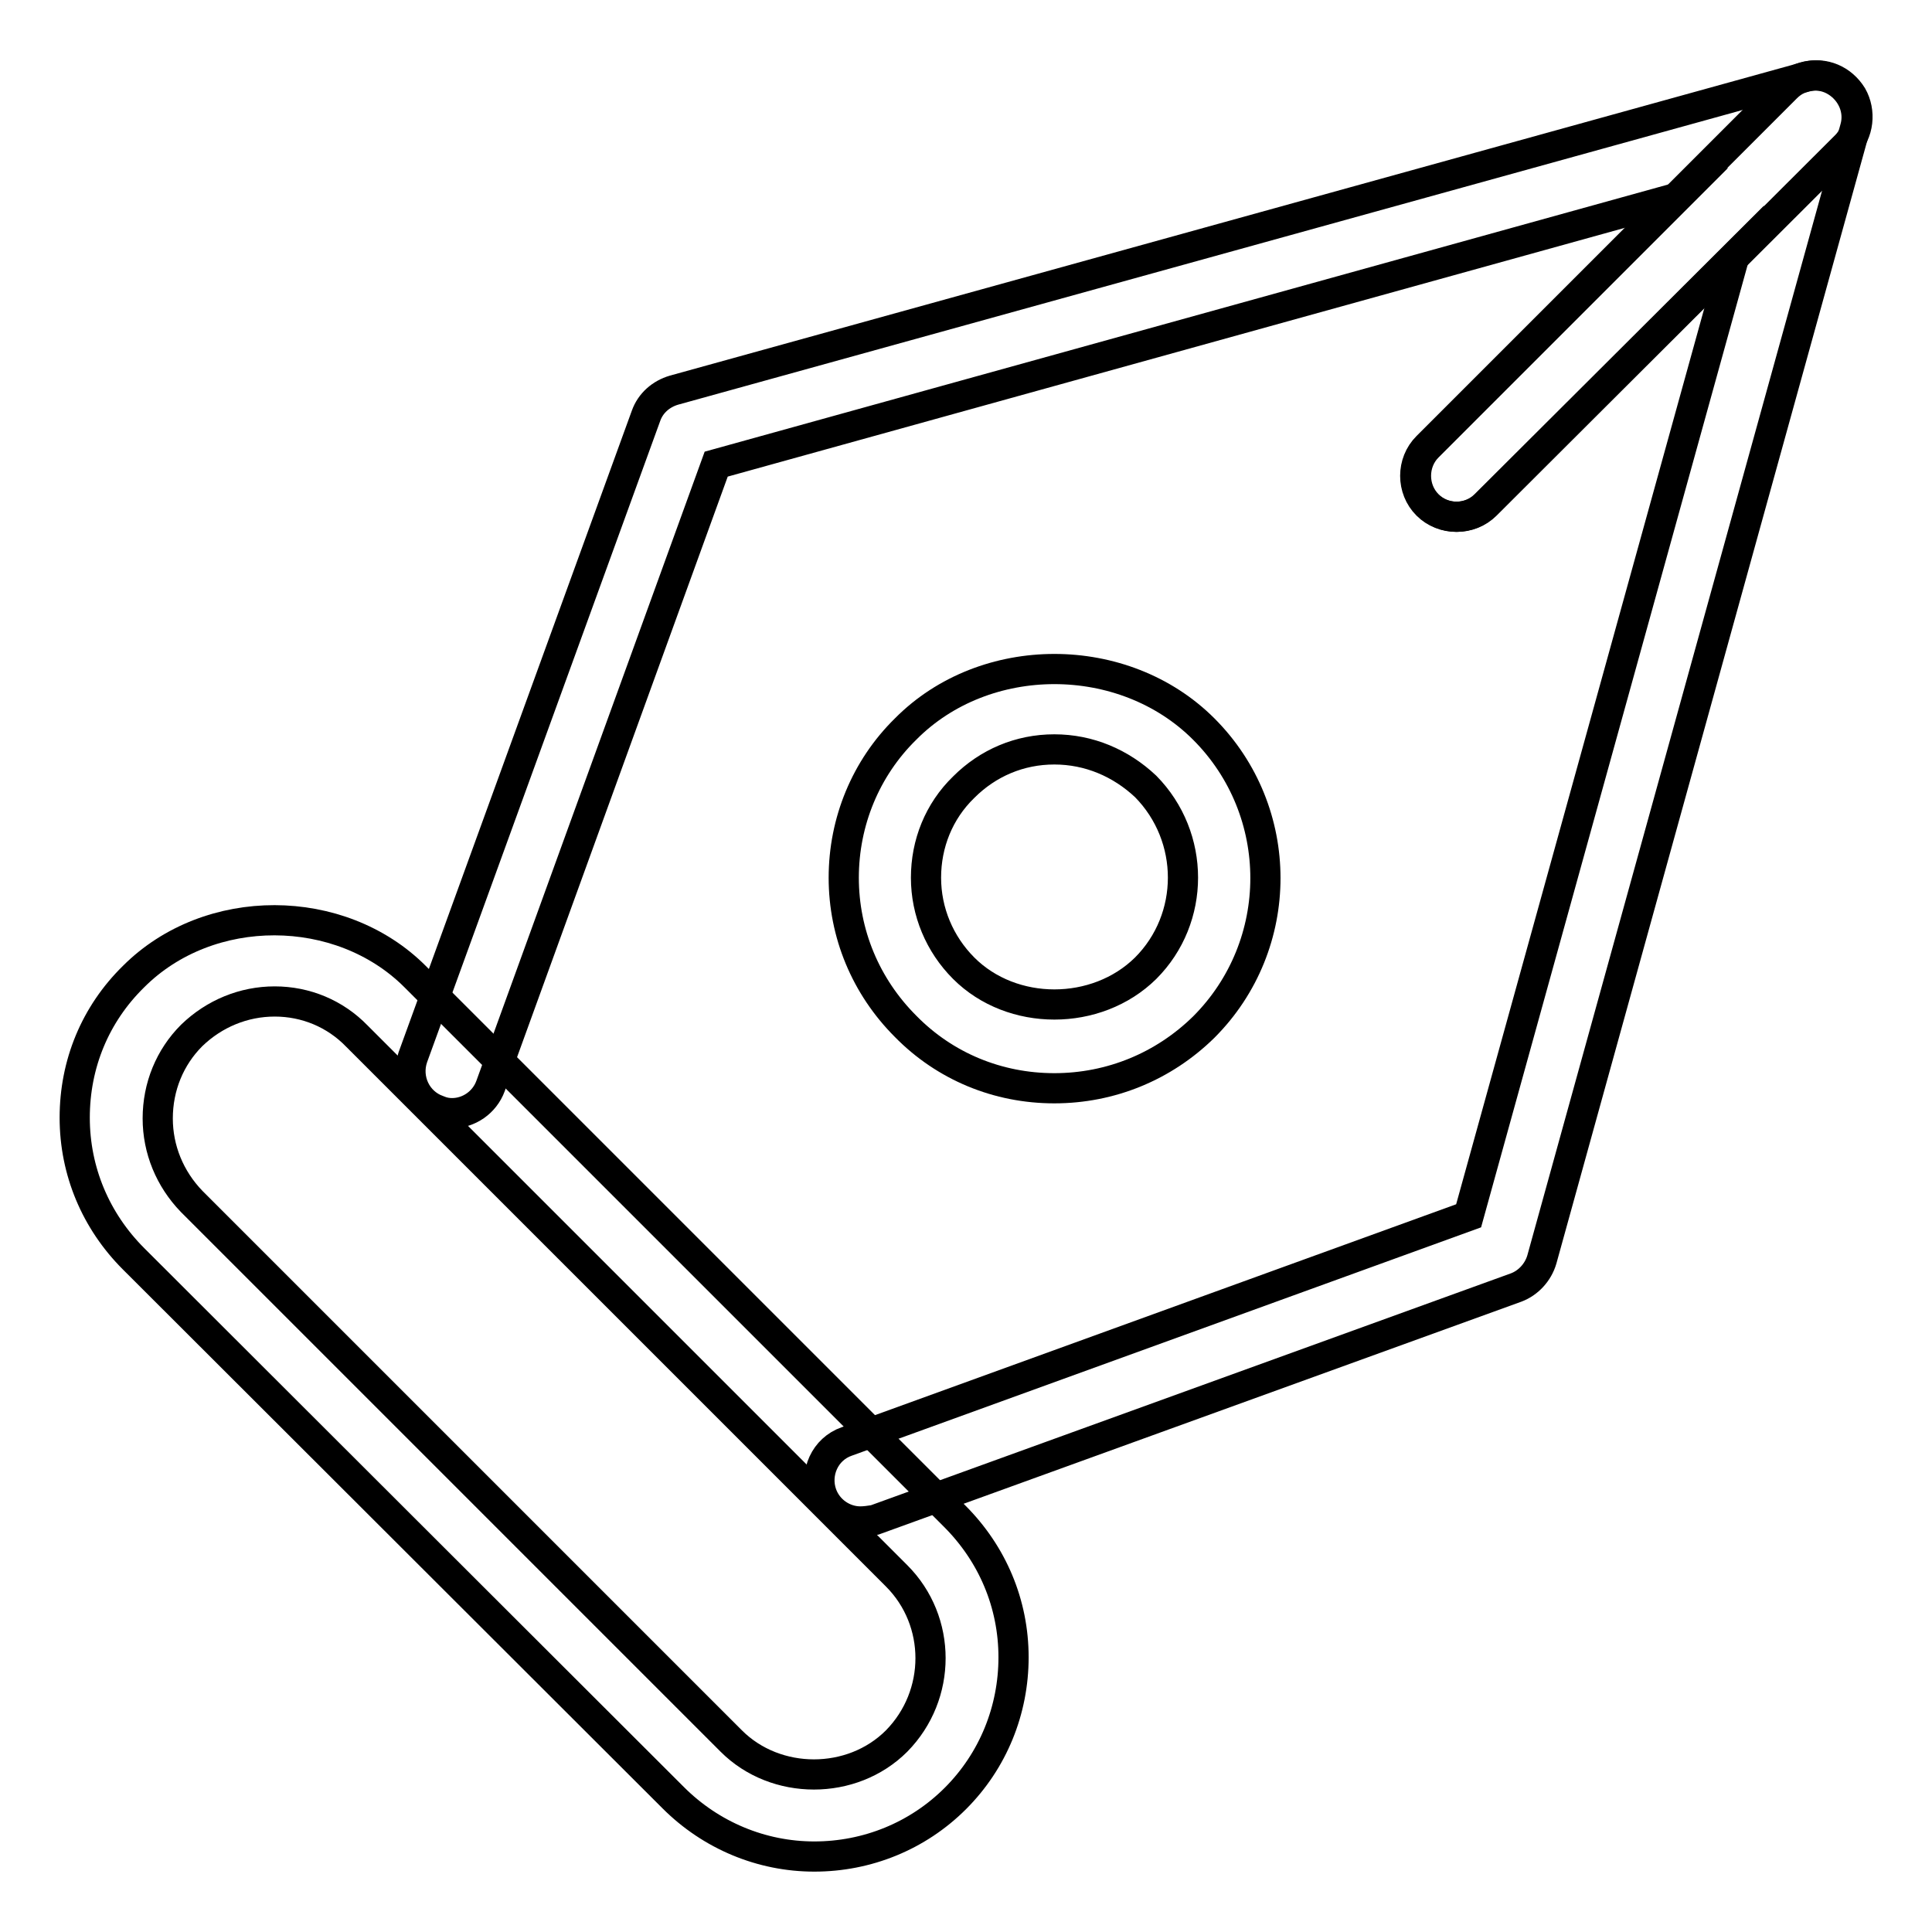
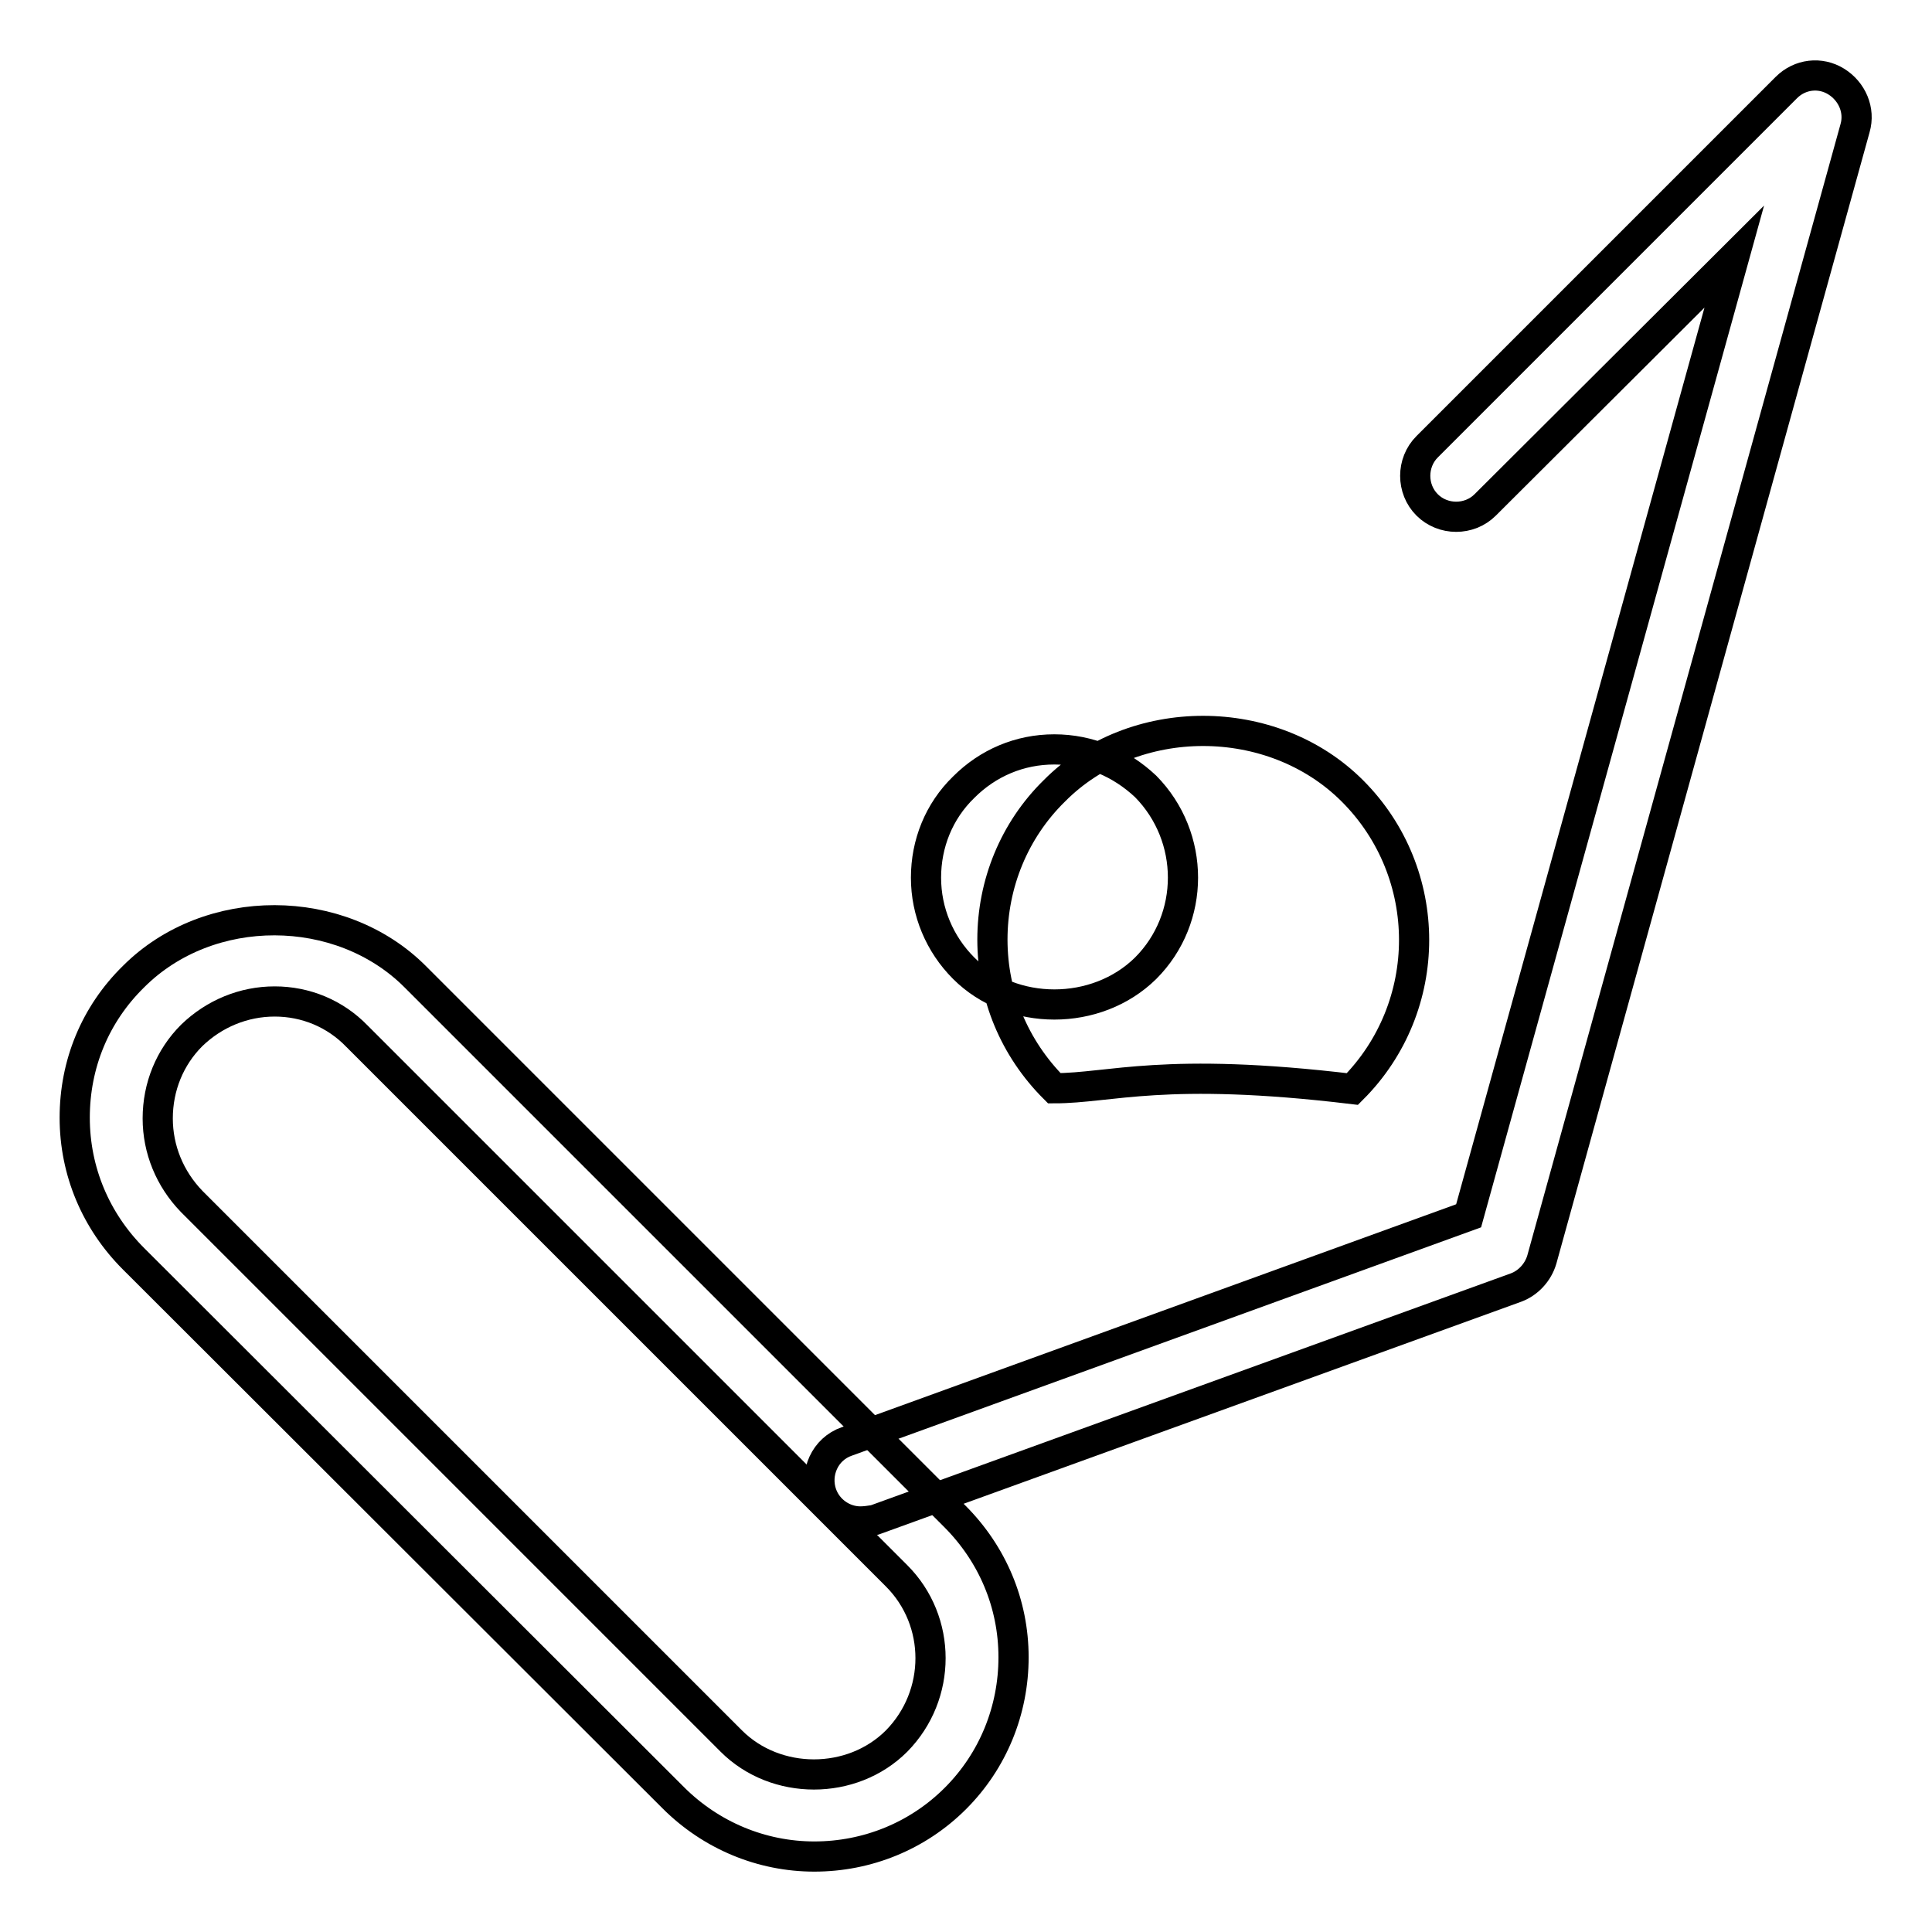
<svg xmlns="http://www.w3.org/2000/svg" version="1.1" x="0px" y="0px" viewBox="0 0 256 256" enable-background="new 0 0 256 256" xml:space="preserve">
  <g>
    <g>
-       <path stroke-width="4" fill-opacity="0" stroke="#000000" d="M59.9,147.5c-0.6,0-1.2-0.1-1.9-0.4c-2.8-1-4.3-4.1-3.3-7l30.9-85c0.6-1.7,2-2.9,3.7-3.4l149.9-41.5c2.5-0.7,4.9,0.4,6.2,2.5c1.2,2.1,0.9,4.9-0.8,6.6l-47.7,47.6c-2.1,2.1-5.6,2.1-7.7,0c-2.1-2.1-2.1-5.6,0-7.7l33-33L94.9,61.5L65,143.9C64.2,146.1,62.1,147.5,59.9,147.5z" />
      <path stroke-width="4" fill-opacity="0" stroke="#000000" d="M114,201.6c-2.2,0-4.3-1.4-5.1-3.6c-1-2.8,0.4-6,3.3-7l82.4-29.9L229.8,34l-33,32.9c-2.1,2.1-5.6,2.1-7.7,0c-2.1-2.1-2.1-5.6,0-7.7l47.6-47.6c1.8-1.8,4.5-2.1,6.6-0.8c2.1,1.3,3.2,3.8,2.5,6.2l-41.5,149.9c-0.5,1.7-1.8,3.1-3.4,3.7l-85,30.8C115.3,201.5,114.6,201.6,114,201.6z" />
-       <path stroke-width="4" fill-opacity="0" stroke="#000000" d="M139.7,144.2c-7.5,0-14.5-2.9-19.7-8.2c-5.3-5.3-8.2-12.3-8.2-19.7c0-7.4,2.9-14.5,8.2-19.7c10.5-10.6,28.9-10.6,39.5,0c10.9,10.9,10.9,28.6,0,39.5C154.2,141.3,147.2,144.2,139.7,144.2z M139.7,99.3c-4.6,0-8.8,1.8-12,5c-3.3,3.2-5,7.5-5,12c0,4.5,1.8,8.8,5,12c6.4,6.4,17.6,6.4,24.1,0c6.6-6.6,6.6-17.4,0-24.1C148.5,101.1,144.3,99.3,139.7,99.3z" />
+       <path stroke-width="4" fill-opacity="0" stroke="#000000" d="M139.7,144.2c-5.3-5.3-8.2-12.3-8.2-19.7c0-7.4,2.9-14.5,8.2-19.7c10.5-10.6,28.9-10.6,39.5,0c10.9,10.9,10.9,28.6,0,39.5C154.2,141.3,147.2,144.2,139.7,144.2z M139.7,99.3c-4.6,0-8.8,1.8-12,5c-3.3,3.2-5,7.5-5,12c0,4.5,1.8,8.8,5,12c6.4,6.4,17.6,6.4,24.1,0c6.6-6.6,6.6-17.4,0-24.1C148.5,101.1,144.3,99.3,139.7,99.3z" />
      <path stroke-width="4" fill-opacity="0" stroke="#000000" d="M107.9,246c-7,0-13.7-2.8-18.7-7.8l-71.5-71.4c-5-5-7.8-11.6-7.8-18.7c0-7.1,2.7-13.7,7.8-18.7c10-10,27.4-9.9,37.3,0l71.5,71.5c5,5,7.8,11.6,7.8,18.7c0,7-2.7,13.7-7.7,18.7C121.6,243.3,114.9,246,107.9,246z M36.4,132.7c-4.1,0-8,1.6-11,4.5c-2.9,2.9-4.5,6.8-4.5,11c0,4.1,1.6,8,4.5,11l71.5,71.5c5.9,5.9,16,5.9,21.9,0c6-6.1,6-15.9,0-21.9l-71.5-71.5C44.4,134.3,40.5,132.7,36.4,132.7z" />
    </g>
  </g>
</svg>